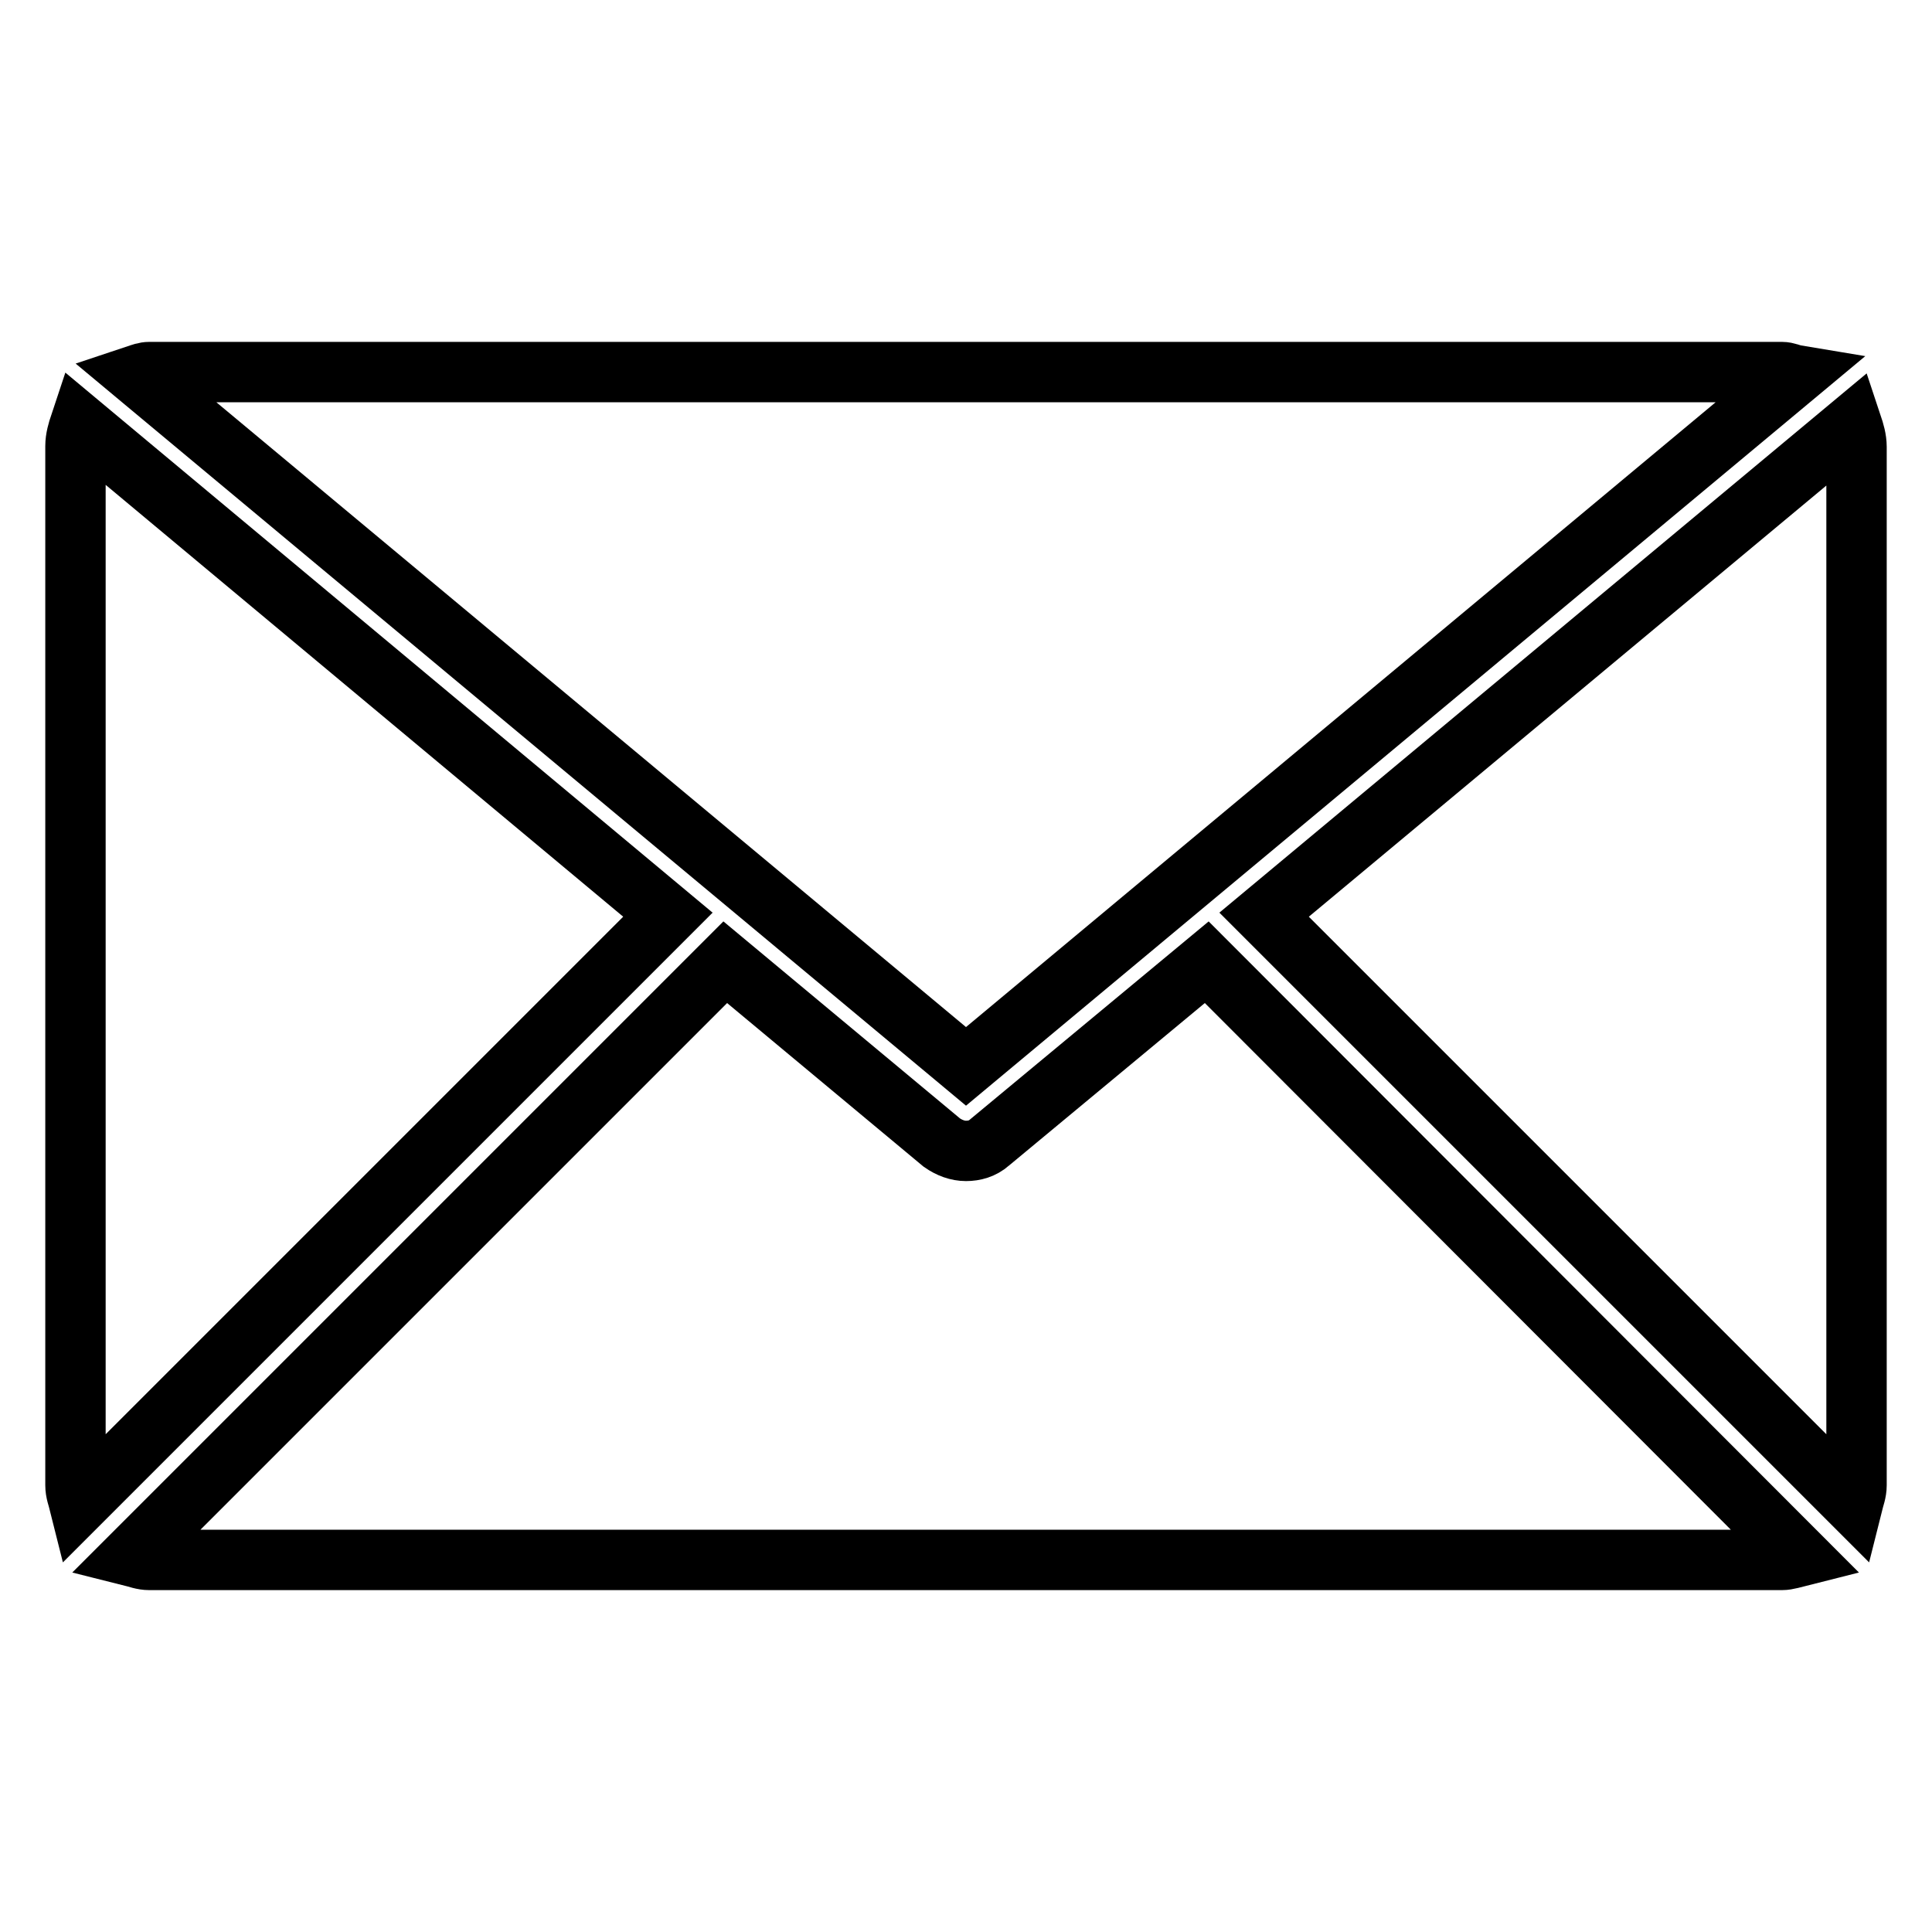
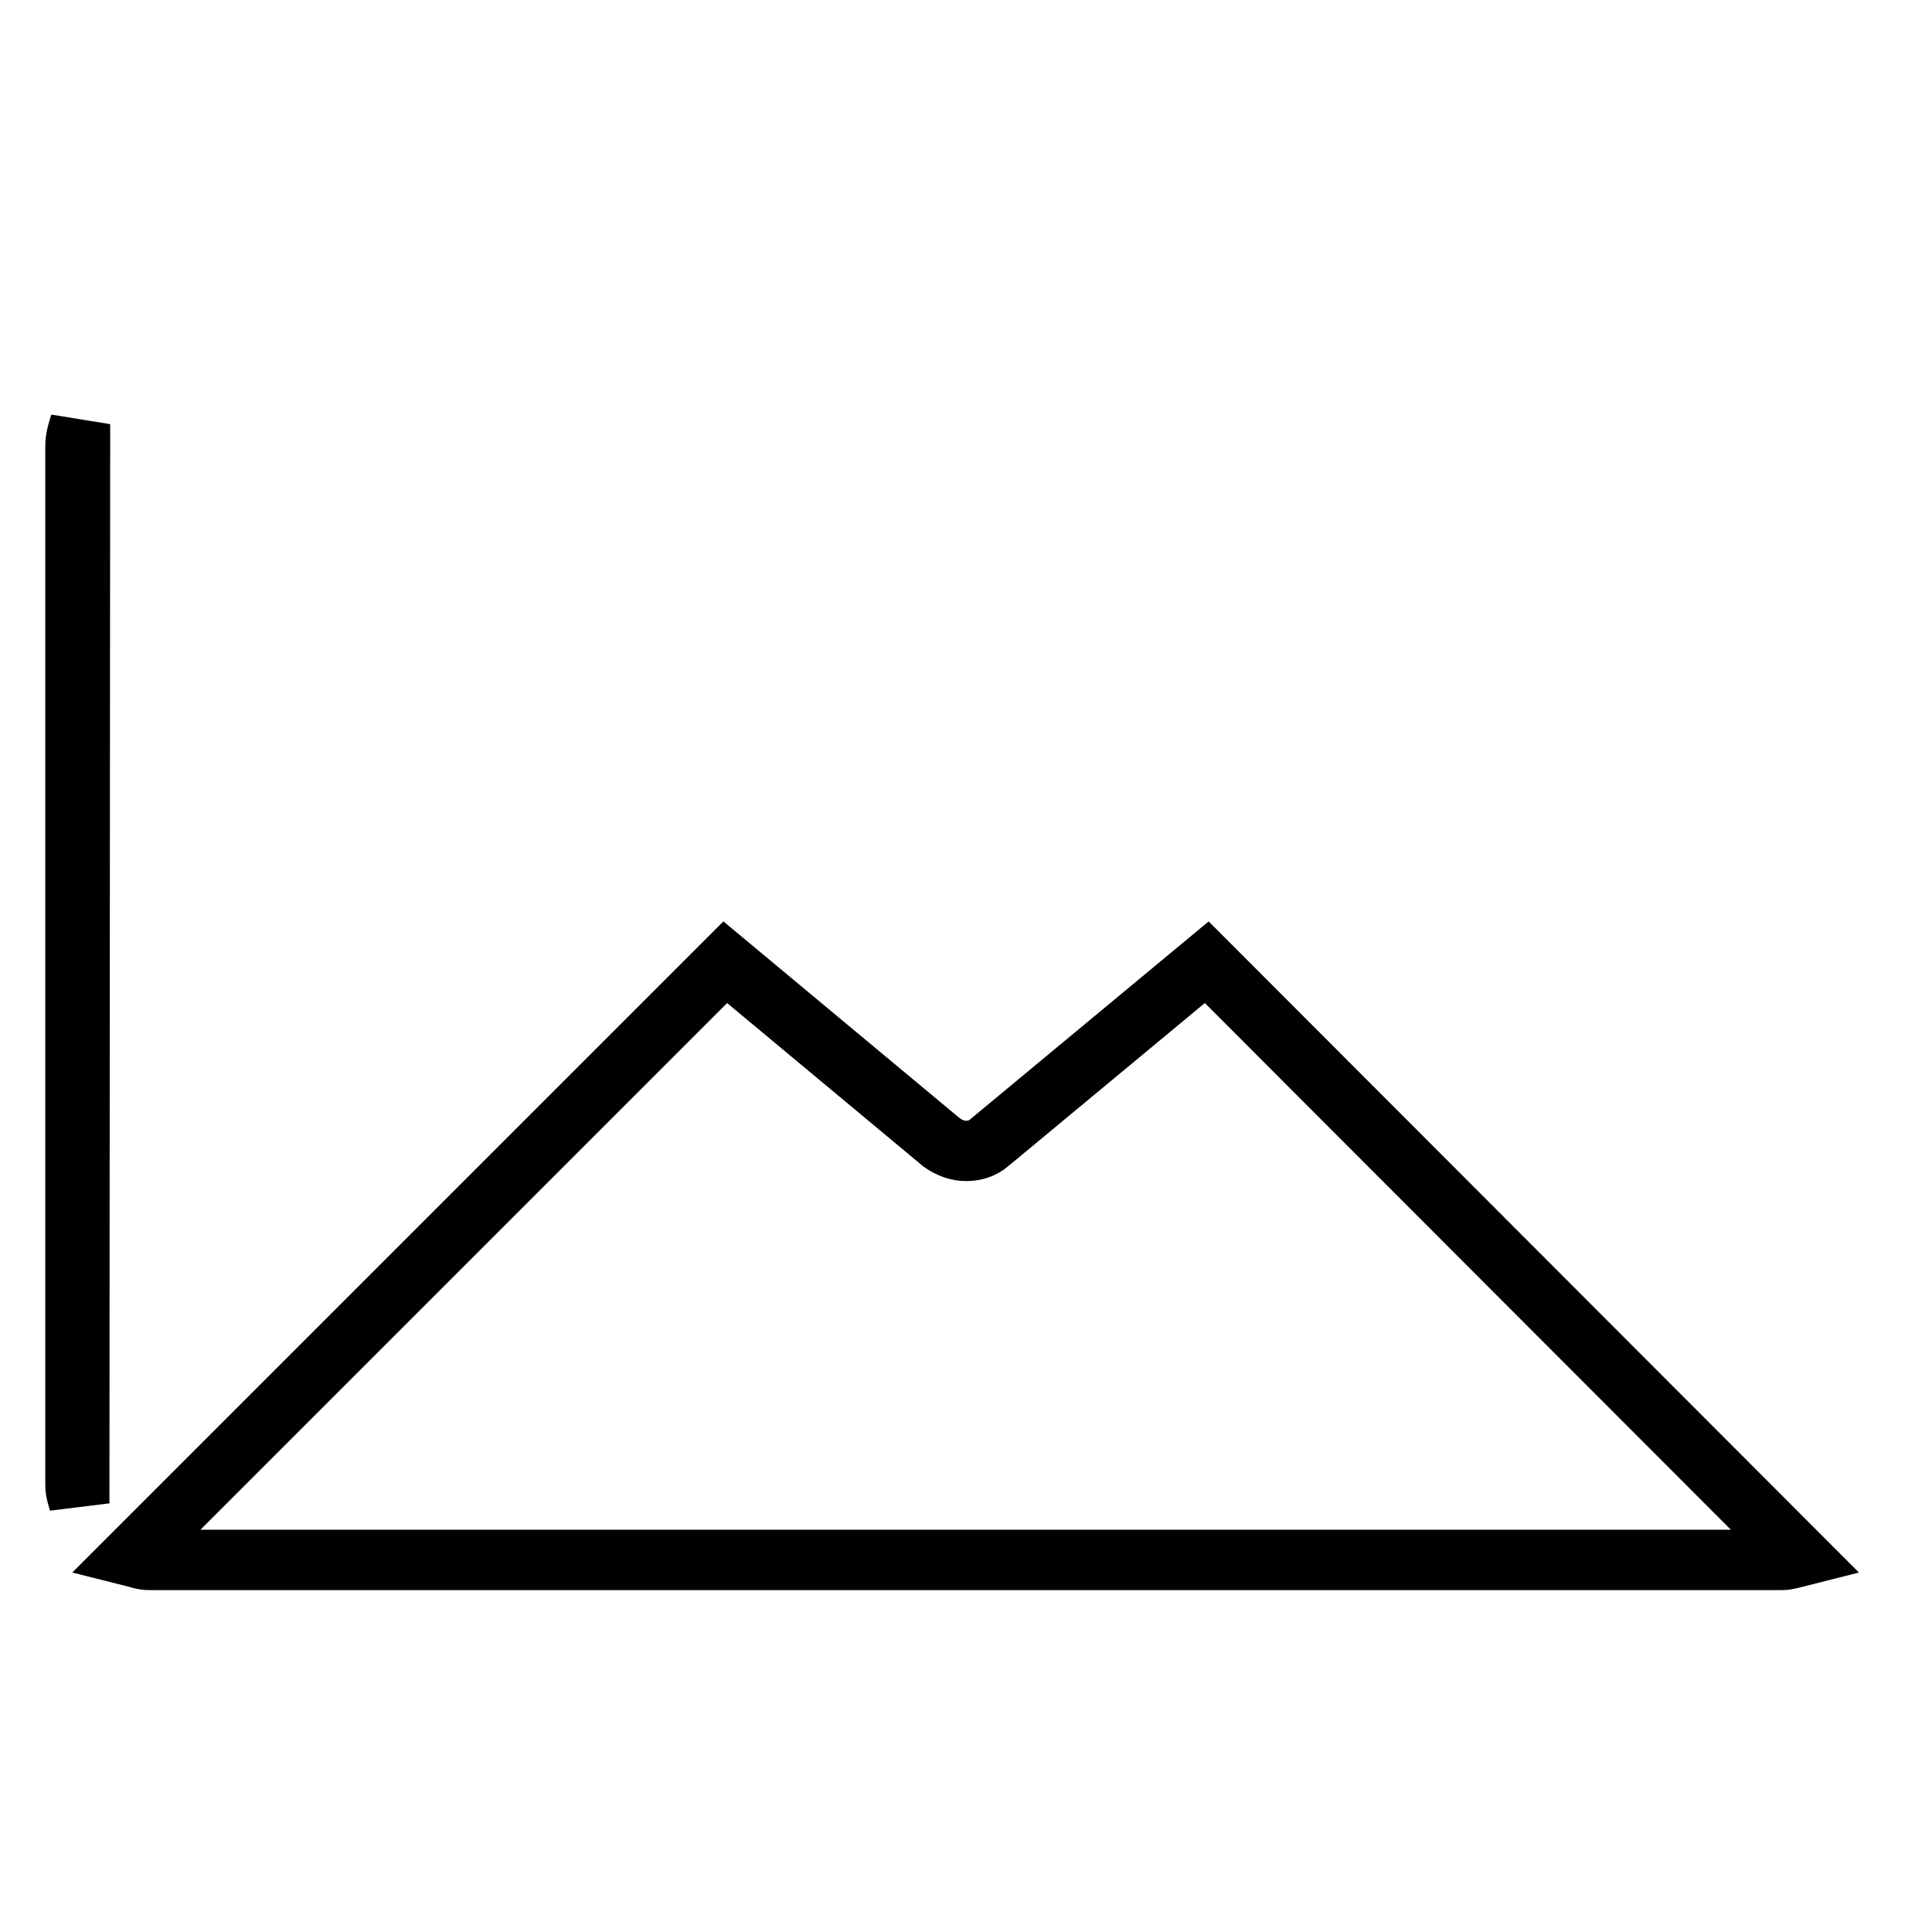
<svg xmlns="http://www.w3.org/2000/svg" version="1.1" x="0px" y="0px" viewBox="0 0 256 256" enable-background="new 0 0 256 256" xml:space="preserve">
  <g>
    <g>
-       <path stroke-width="8" fill-opacity="0" stroke="#000000" d="M128,141.3l109.9-91.6c-0.6-0.1-1.1-0.4-1.8-0.4H19.8c-0.6,0-1.1,0.2-1.7,0.4L128,141.3z" />
-       <path stroke-width="8" fill-opacity="0" stroke="#000000" d="M246,59.2c0-1-0.3-2-0.6-2.9l-77.9,64.9l78,78c0.2-0.8,0.5-1.5,0.5-2.4V59.2z" />
-       <path stroke-width="8" fill-opacity="0" stroke="#000000" d="M10.6,56.2c-0.3,0.9-0.6,1.9-0.6,2.9v137.7c0,0.9,0.3,1.6,0.5,2.4l78-78L10.6,56.2z" />
+       <path stroke-width="8" fill-opacity="0" stroke="#000000" d="M10.6,56.2c-0.3,0.9-0.6,1.9-0.6,2.9v137.7c0,0.9,0.3,1.6,0.5,2.4L10.6,56.2z" />
      <path stroke-width="8" fill-opacity="0" stroke="#000000" d="M159.9,127.5l-28.8,23.9c-0.9,0.8-2,1.1-3.1,1.1c-1.1,0-2.2-0.4-3.2-1.1l-28.7-23.9l-78.7,78.7c0.8,0.2,1.5,0.5,2.4,0.5h216.3c0.8,0,1.6-0.3,2.4-0.5L159.9,127.5z" />
    </g>
  </g>
</svg>